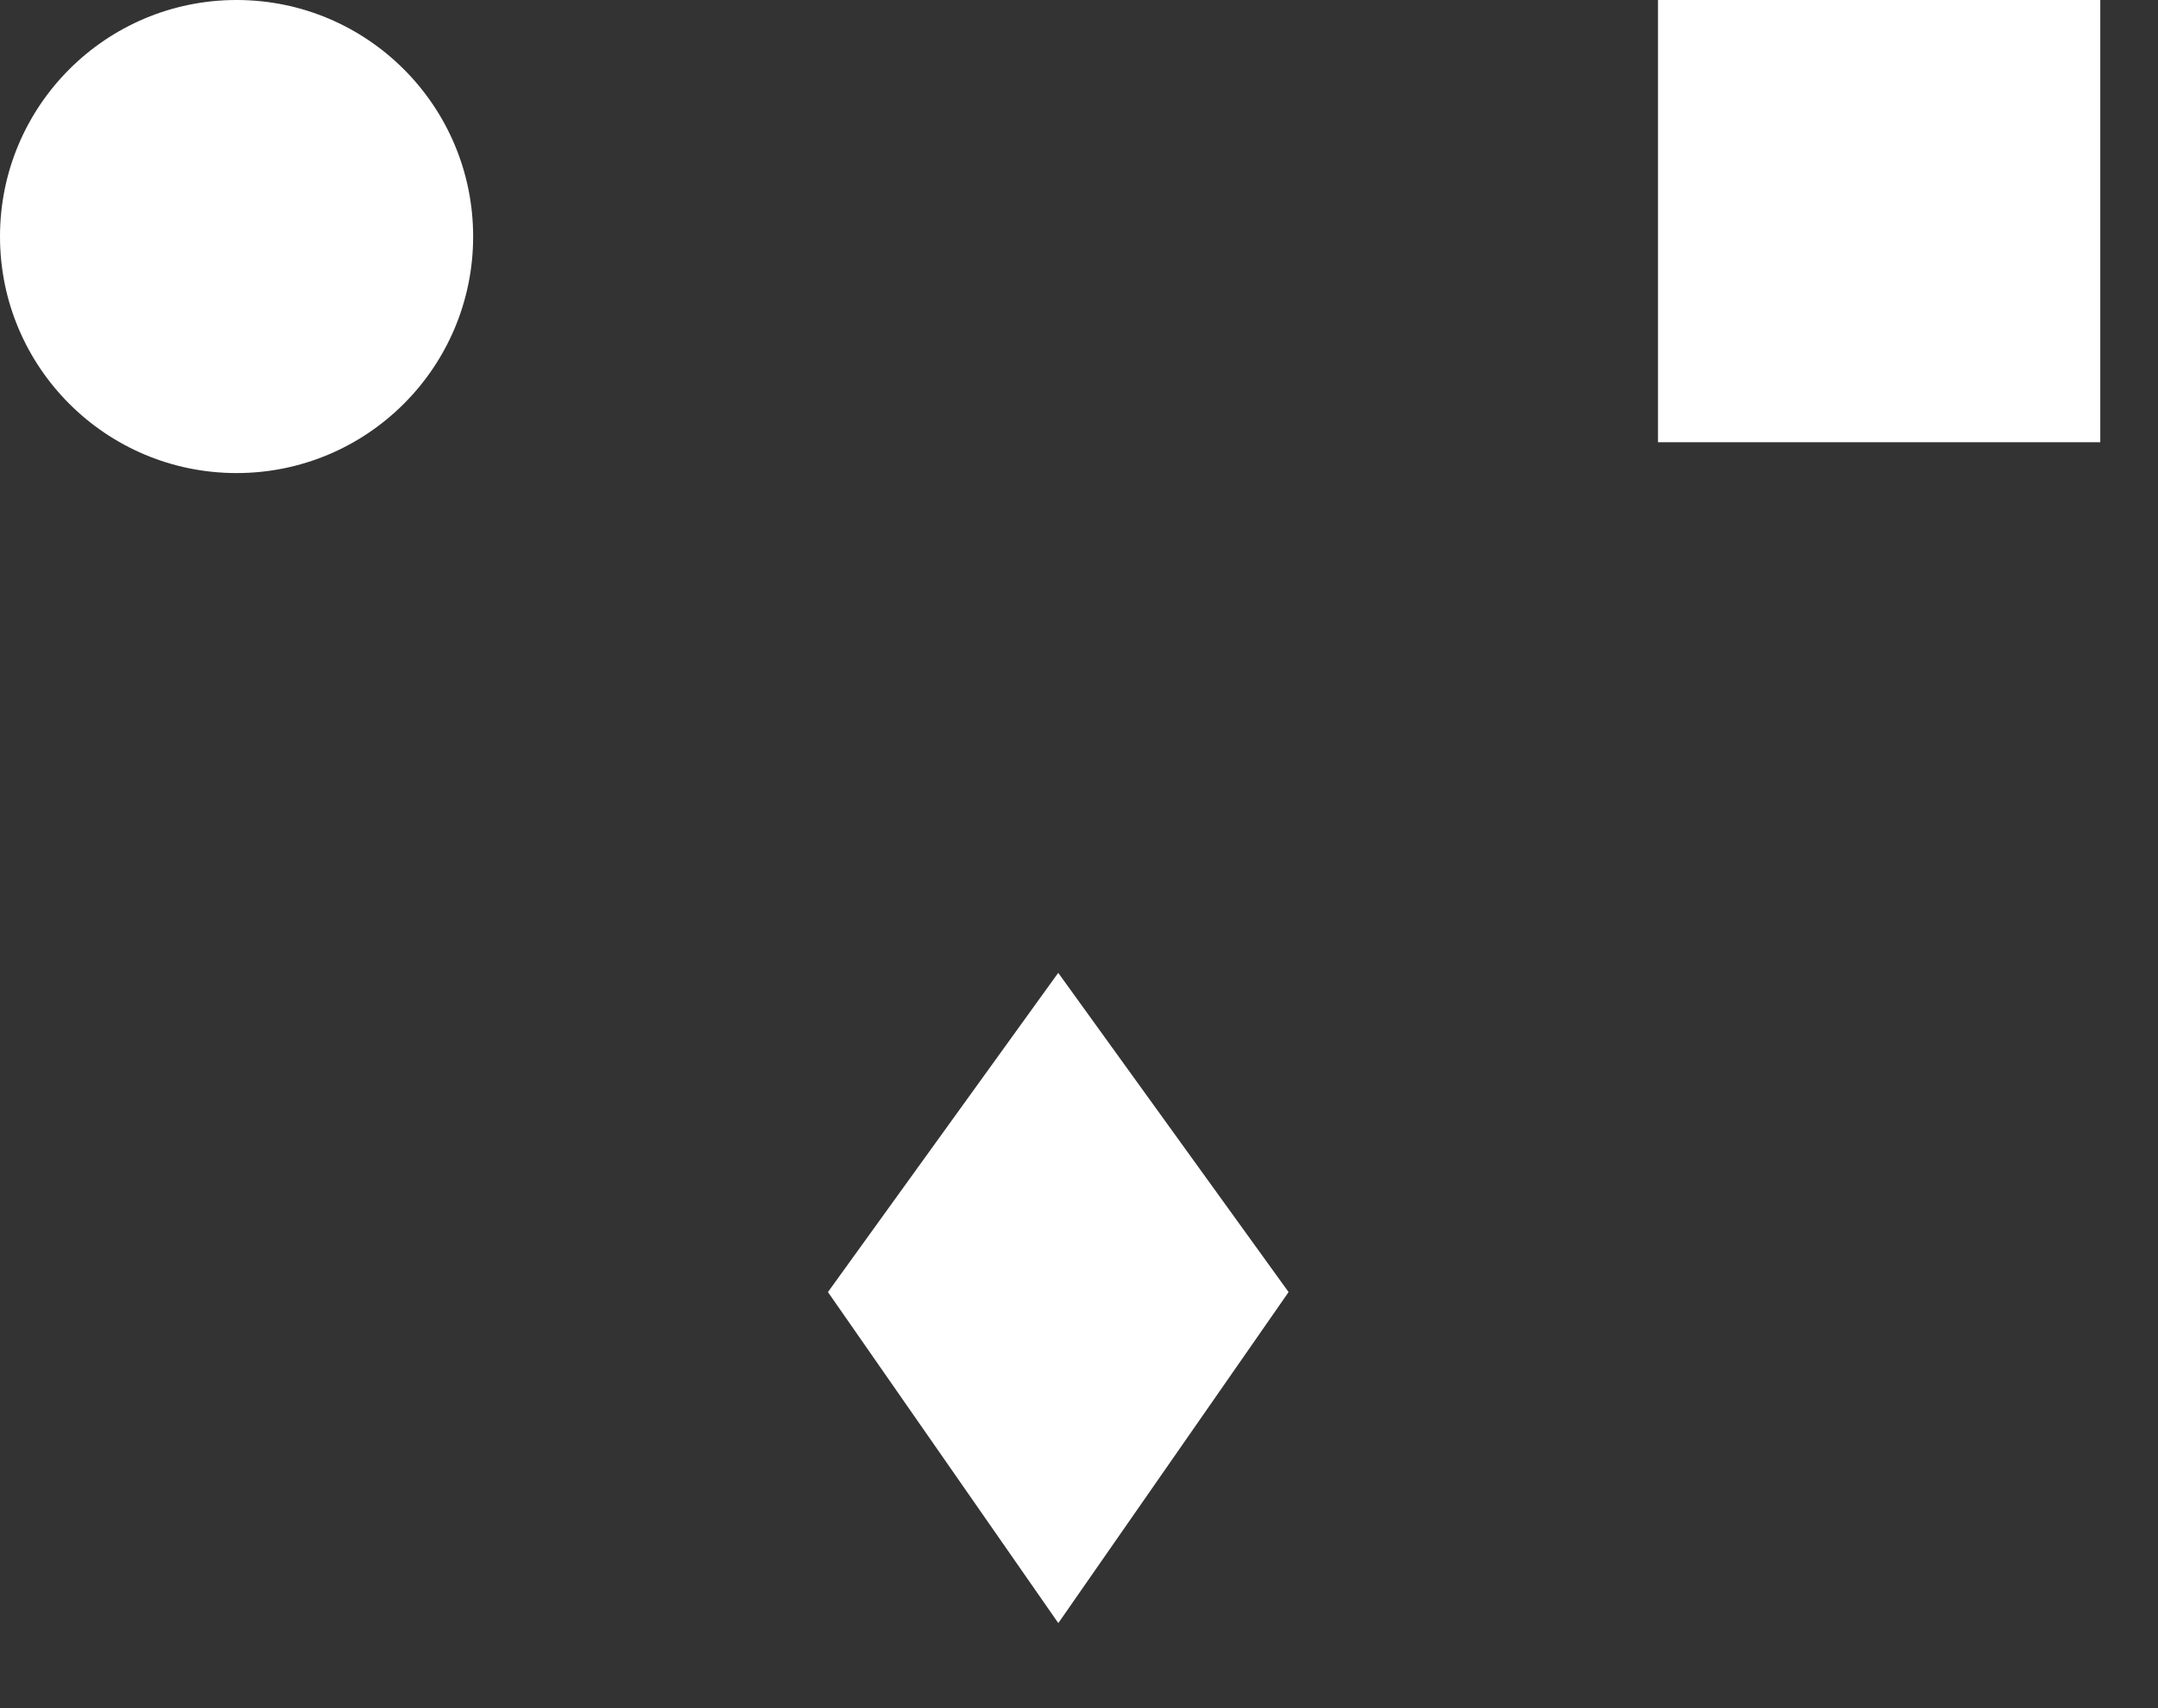
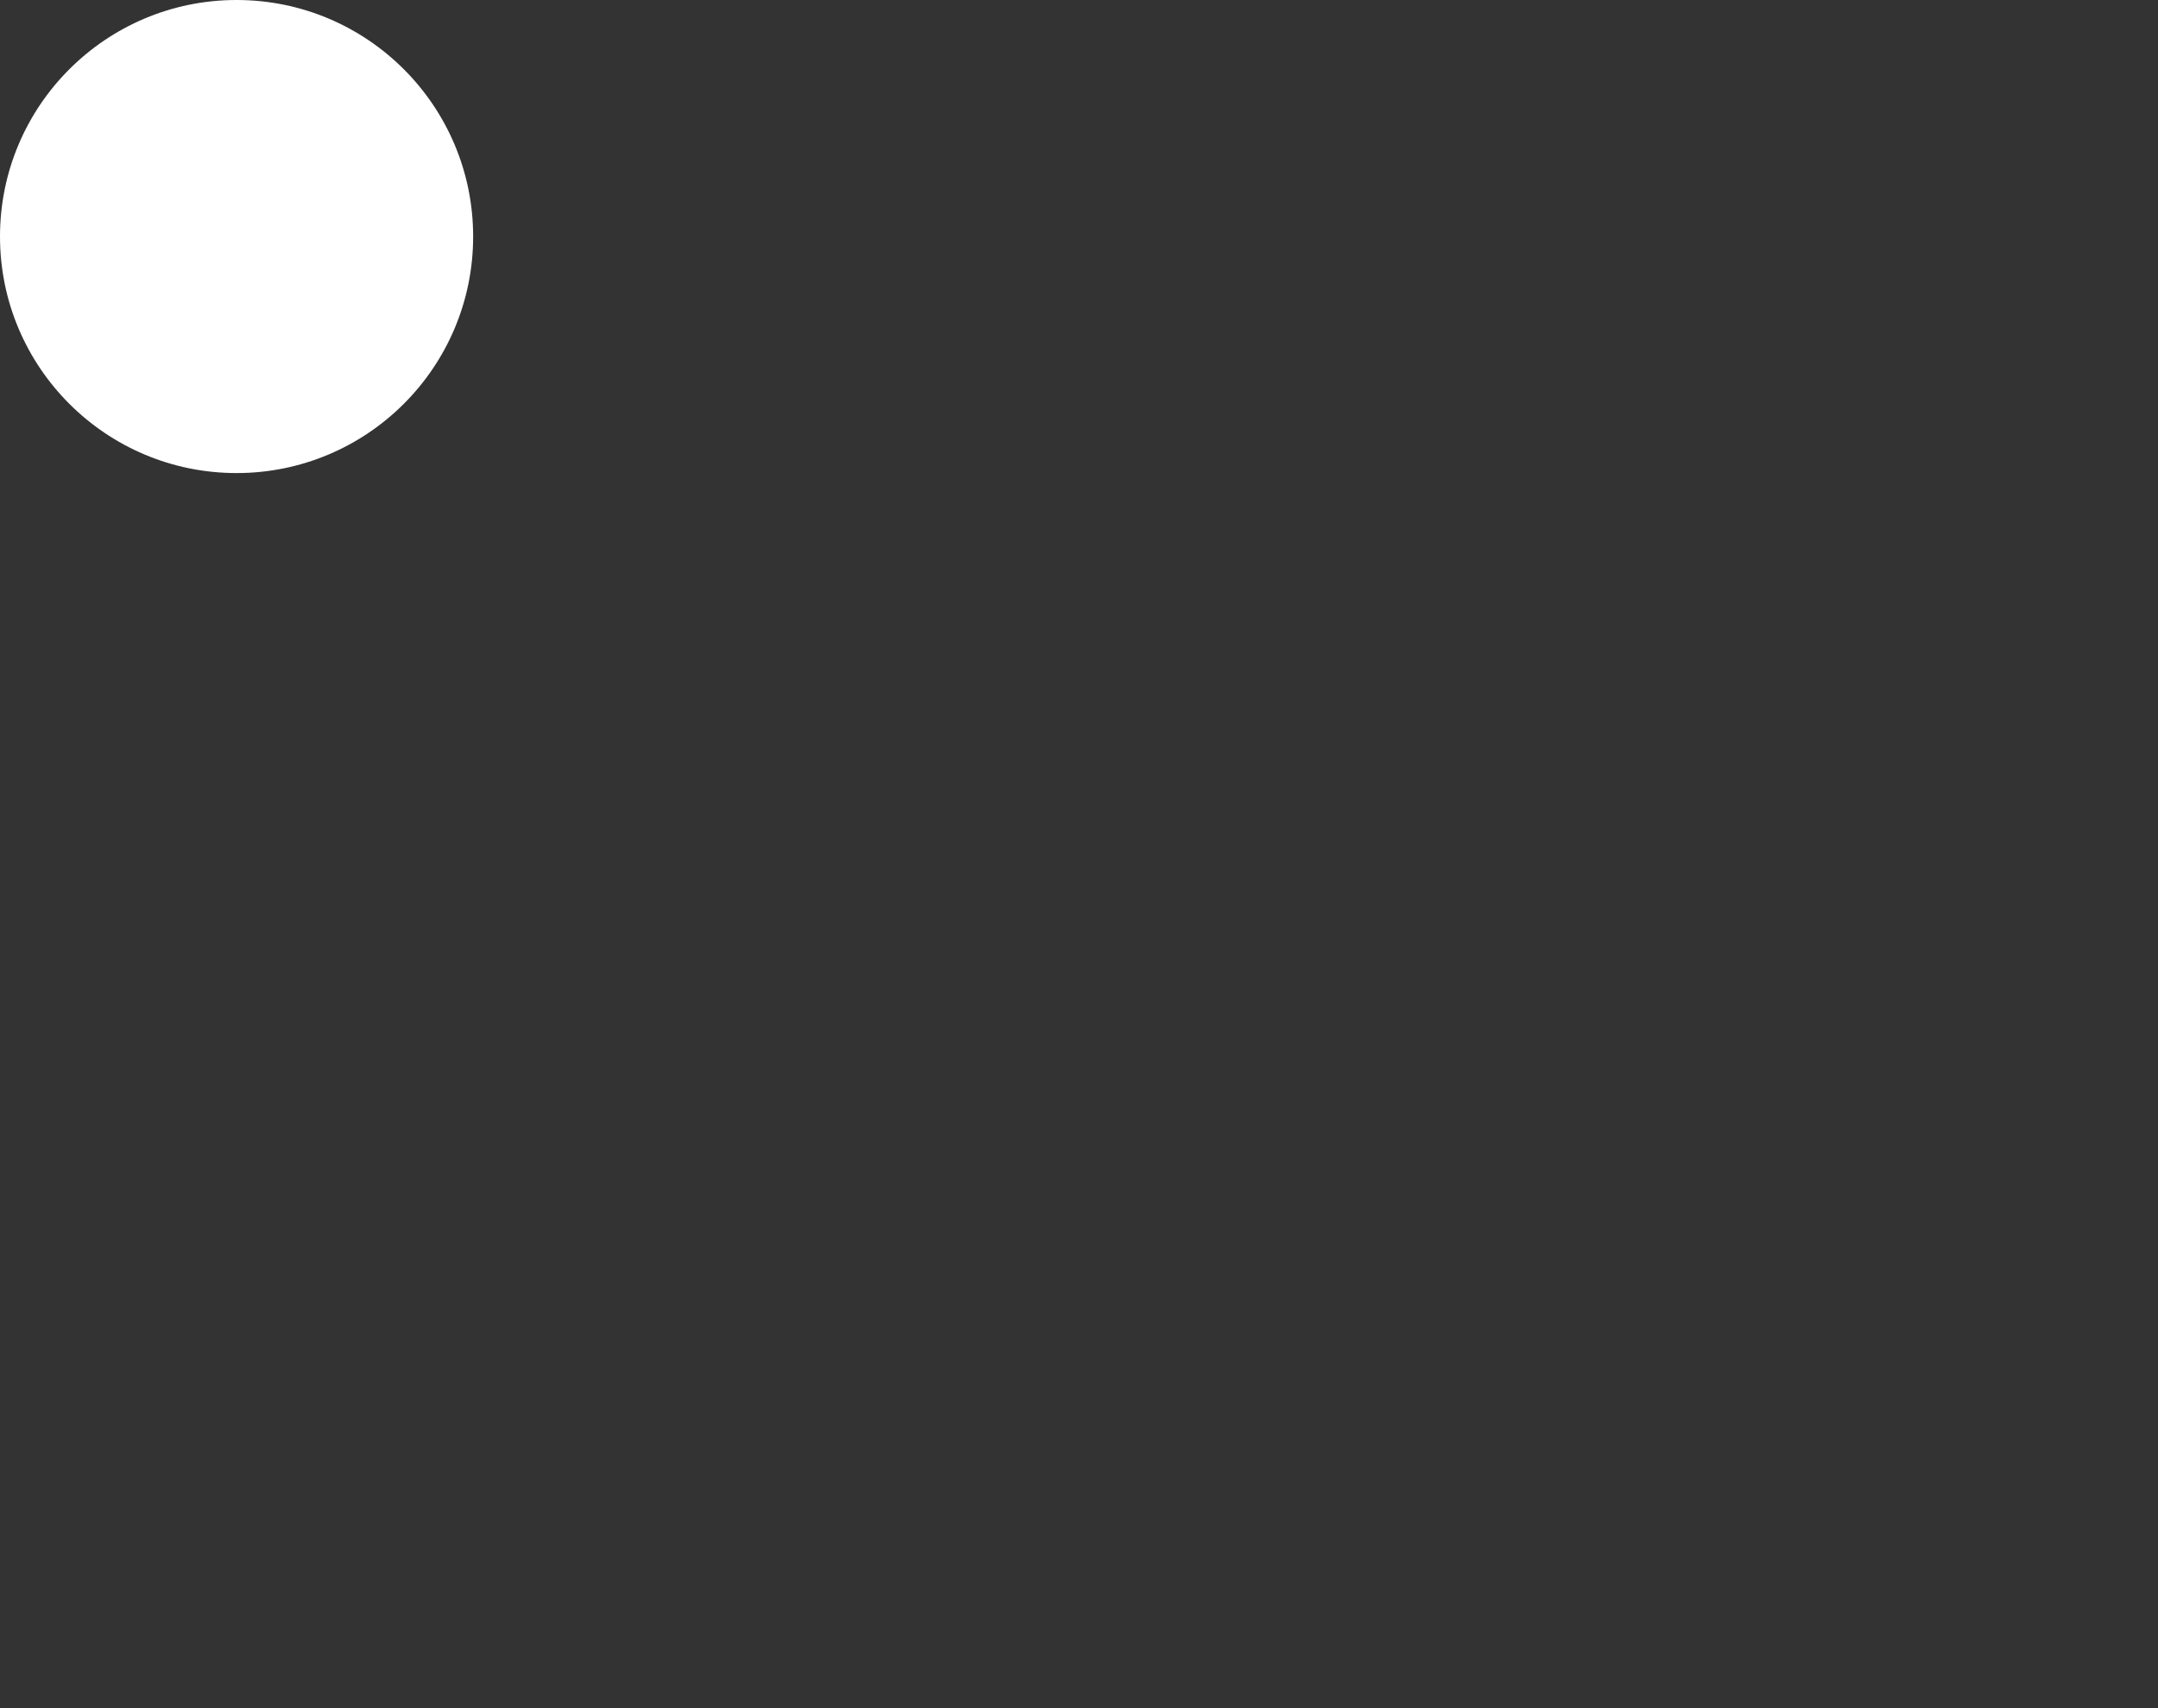
<svg xmlns="http://www.w3.org/2000/svg" fill="none" height="100%" overflow="visible" preserveAspectRatio="none" style="display: block;" viewBox="0 0 24 19" width="100%">
  <rect x="0" y="0" width="24" height="19" fill="#333333" stroke="none" />
  <g id="shapes">
-     <rect fill="white" height="4.919" id="Rectangle 4" width="4.919" x="18.439" y="-1.055e-05" />
-     <path d="M9.208 14.372L11.769 10.821L14.331 14.372L11.77 18.054L9.208 14.372Z" fill="white" id="Rectangle 5" />
    <circle cx="2.631" cy="2.631" fill="white" id="Ellipse 1" r="2.631" />
  </g>
</svg>